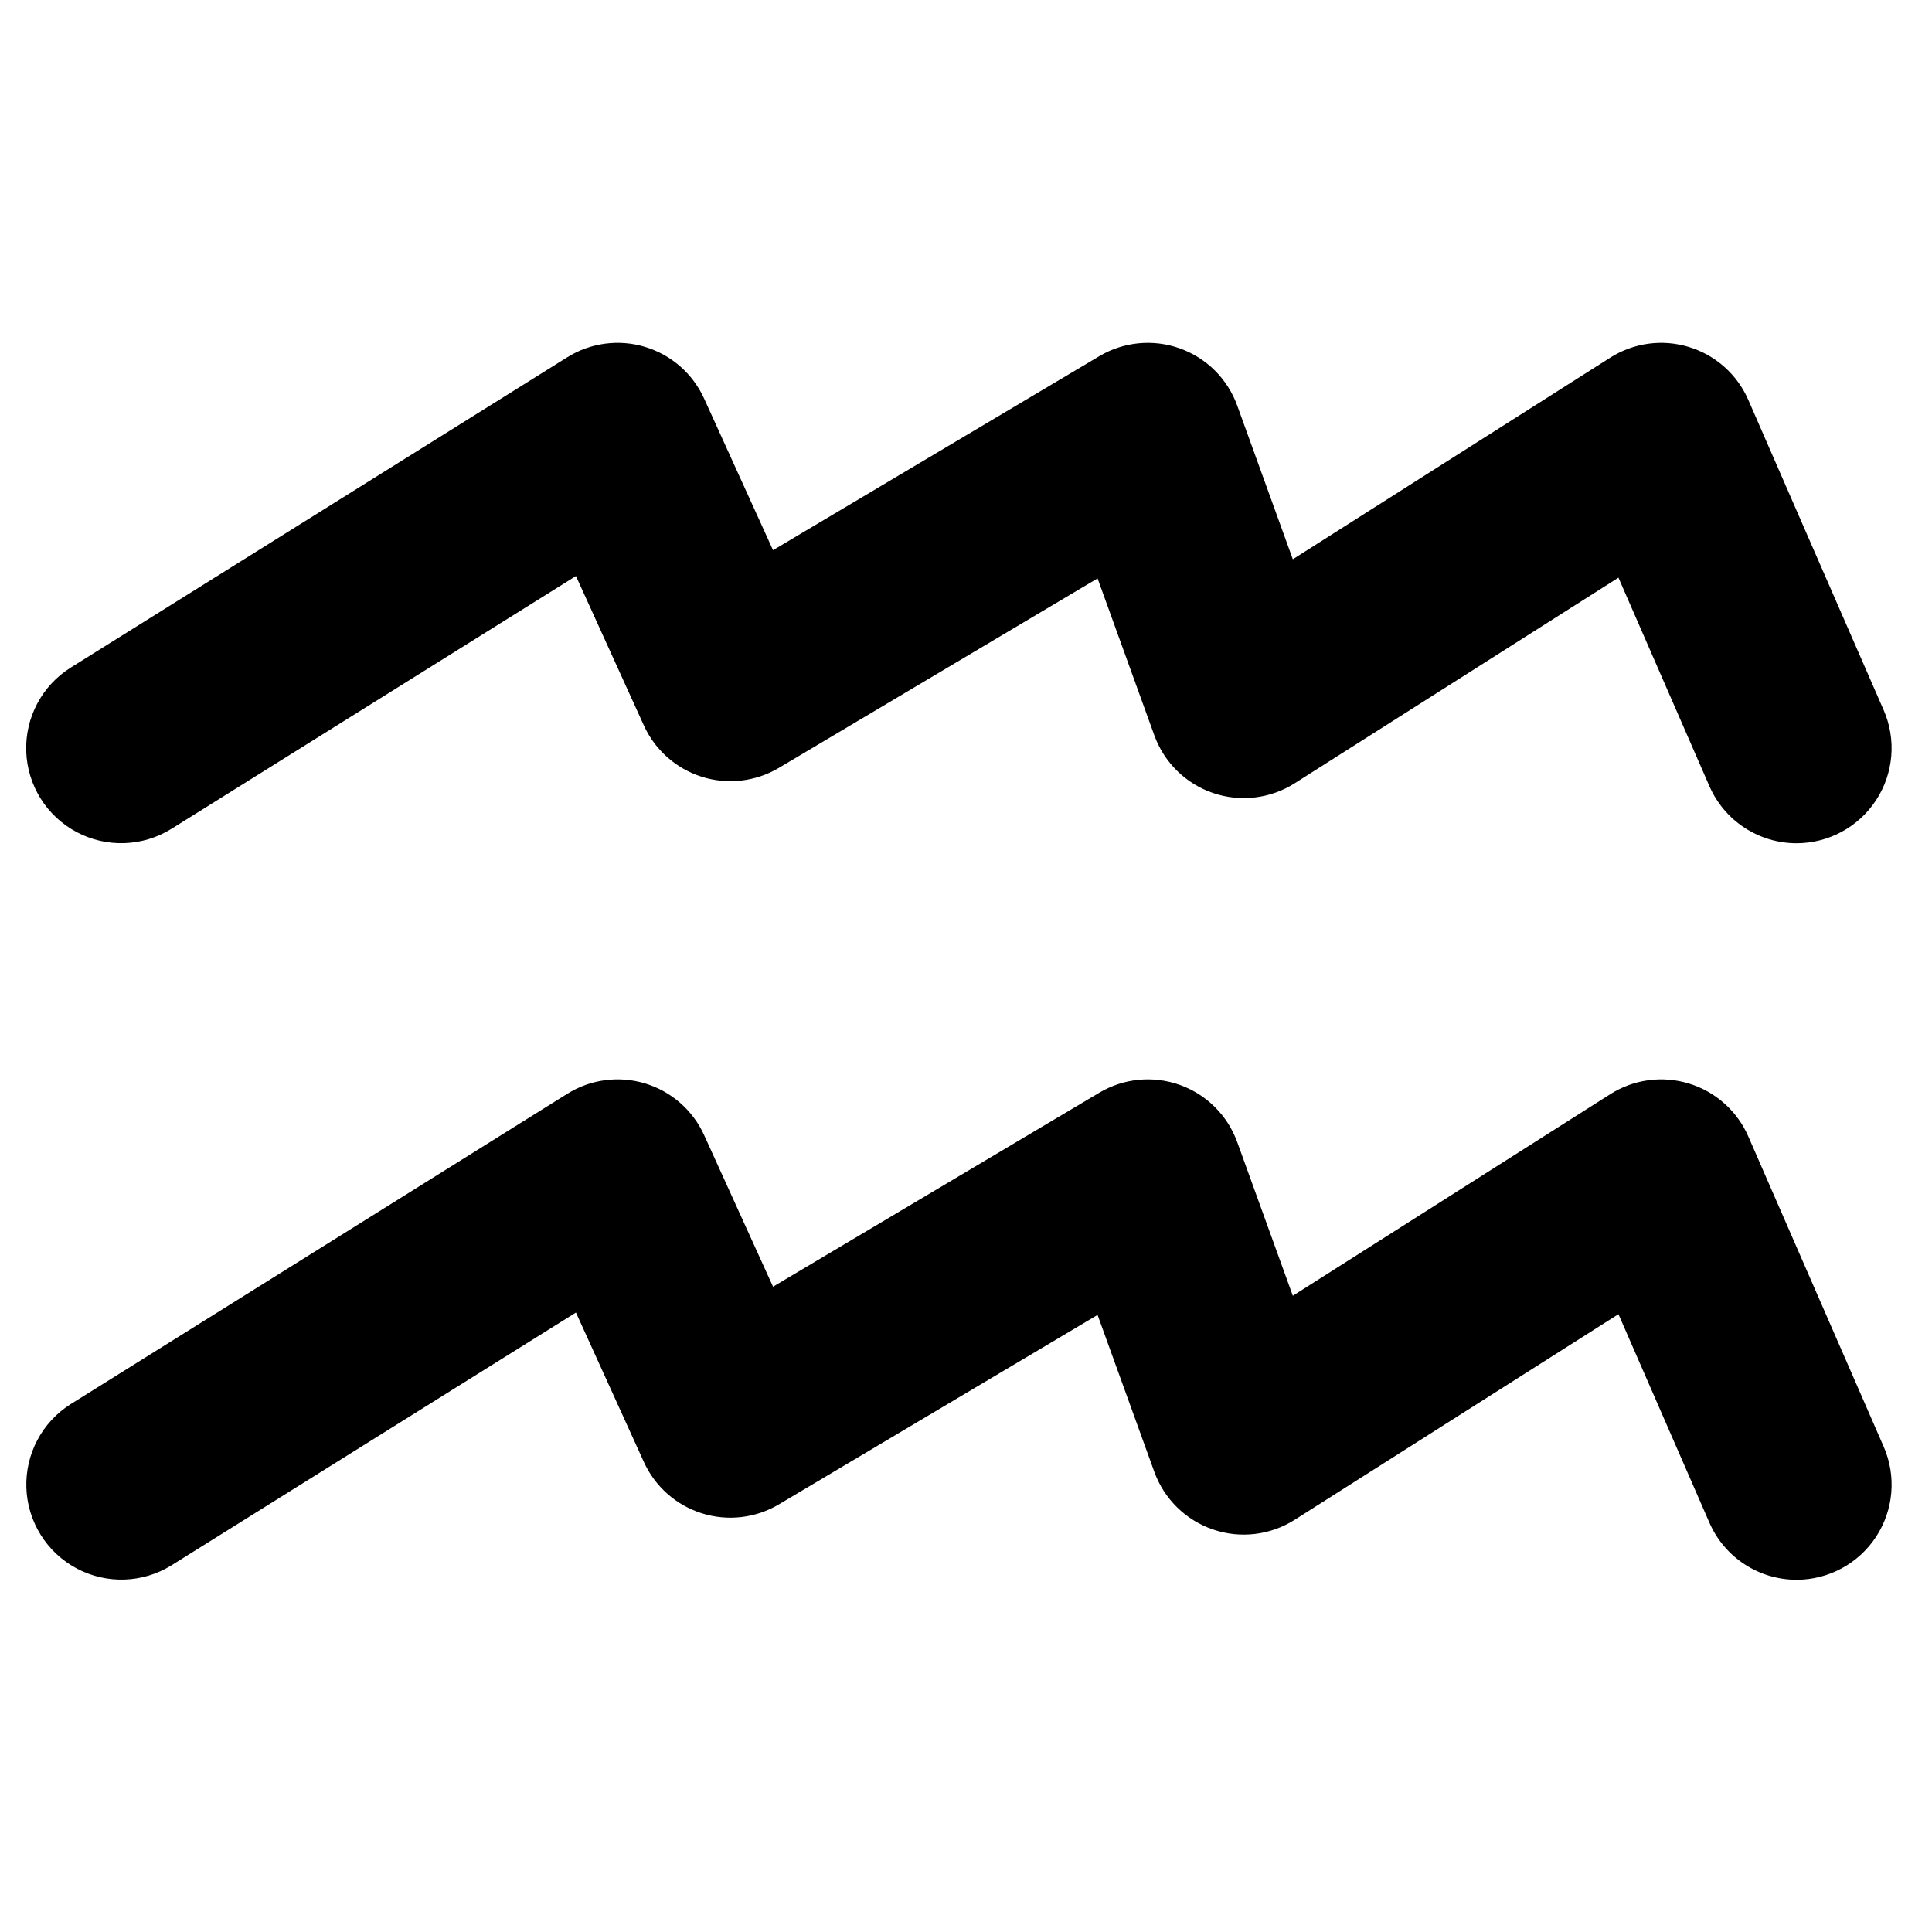
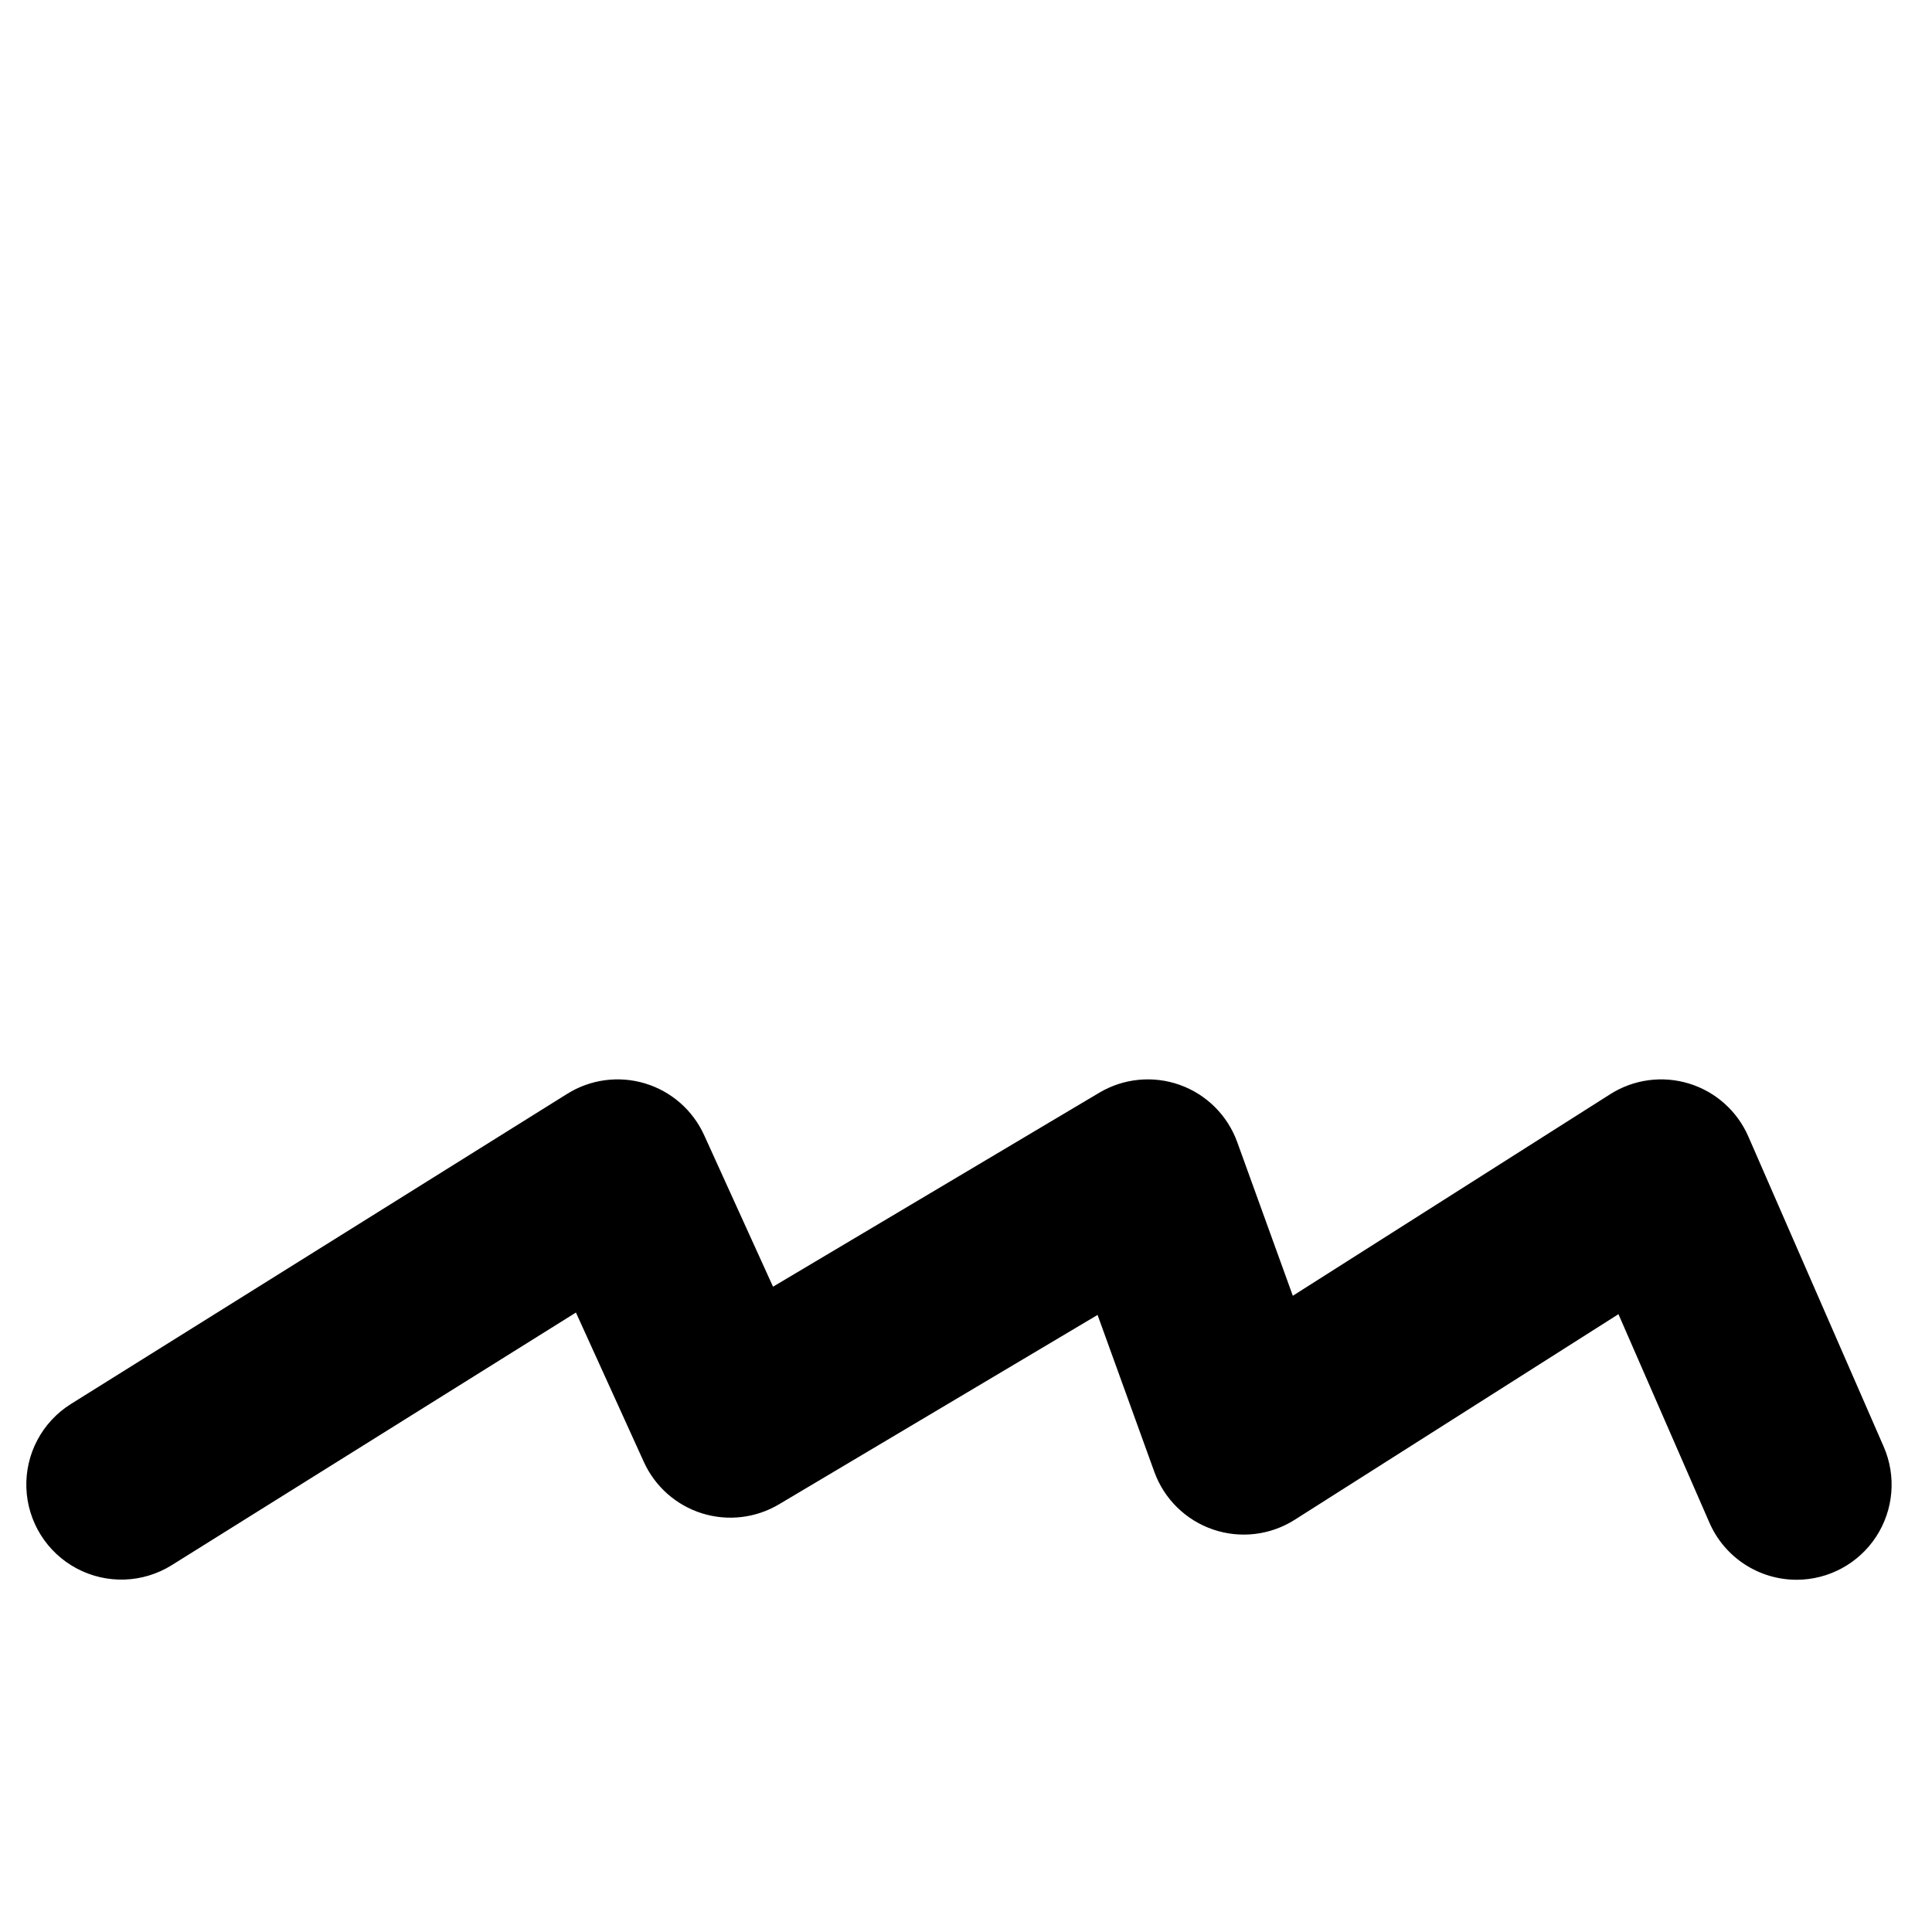
<svg xmlns="http://www.w3.org/2000/svg" fill="#000000" width="800px" height="800px" version="1.1" viewBox="144 144 512 512">
  <g>
-     <path d="m620.12 367.47c-4.906 0-9.703-1.43-13.805-4.117-4.106-2.684-7.336-6.512-9.297-11.004l-24.113-55.266-85.797 54.492c-6.449 4.098-14.414 5.047-21.645 2.578s-12.949-8.086-15.551-15.273l-15.047-41.602-84.43 50.203c-6.156 3.66-13.578 4.527-20.41 2.383-6.836-2.144-12.434-7.094-15.395-13.613l-18-39.598-107.17 66.98c-7.633 4.762-17.227 5.094-25.168 0.867-7.941-4.223-13.027-12.363-13.344-21.352-0.316-8.992 4.184-17.469 11.809-22.242l131.56-82.219c6.156-3.848 13.672-4.852 20.621-2.758 6.949 2.098 12.656 7.086 15.66 13.695l18.262 40.176 86.457-51.406c6.457-3.836 14.289-4.594 21.359-2.062 7.07 2.531 12.645 8.086 15.199 15.148l14.734 40.727 84.113-53.422c6.211-3.945 13.836-4.977 20.871-2.824 7.035 2.148 12.781 7.269 15.723 14.012l35.879 82.219c3.394 7.789 2.637 16.762-2.016 23.867-4.648 7.109-12.566 11.398-21.059 11.41z" />
    <path d="m620.12 562.65c-4.902 0.004-9.703-1.426-13.805-4.113-4.106-2.684-7.336-6.508-9.297-11.004l-24.113-55.262-85.797 54.488c-6.453 4.098-14.41 5.043-21.641 2.574-7.231-2.469-12.953-8.082-15.555-15.266l-15.047-41.598-84.43 50.195c-6.156 3.66-13.578 4.523-20.41 2.383s-12.43-7.09-15.395-13.609l-18-39.602-107.17 66.98c-7.633 4.742-17.211 5.062-25.141 0.836-7.93-4.223-13.008-12.352-13.332-21.328-0.32-8.98 4.164-17.449 11.77-22.23l131.56-82.219c6.156-3.848 13.668-4.852 20.621-2.758 6.949 2.098 12.656 7.086 15.66 13.695l18.262 40.176 86.457-51.406c6.453-3.836 14.289-4.594 21.359-2.066 7.07 2.531 12.645 8.086 15.199 15.148l14.734 40.727 84.113-53.418c6.211-3.945 13.836-4.977 20.871-2.824s12.781 7.269 15.723 14.012l35.879 82.219c3.398 7.785 2.641 16.762-2.008 23.867-4.652 7.109-12.57 11.398-21.066 11.406z" />
  </g>
</svg>